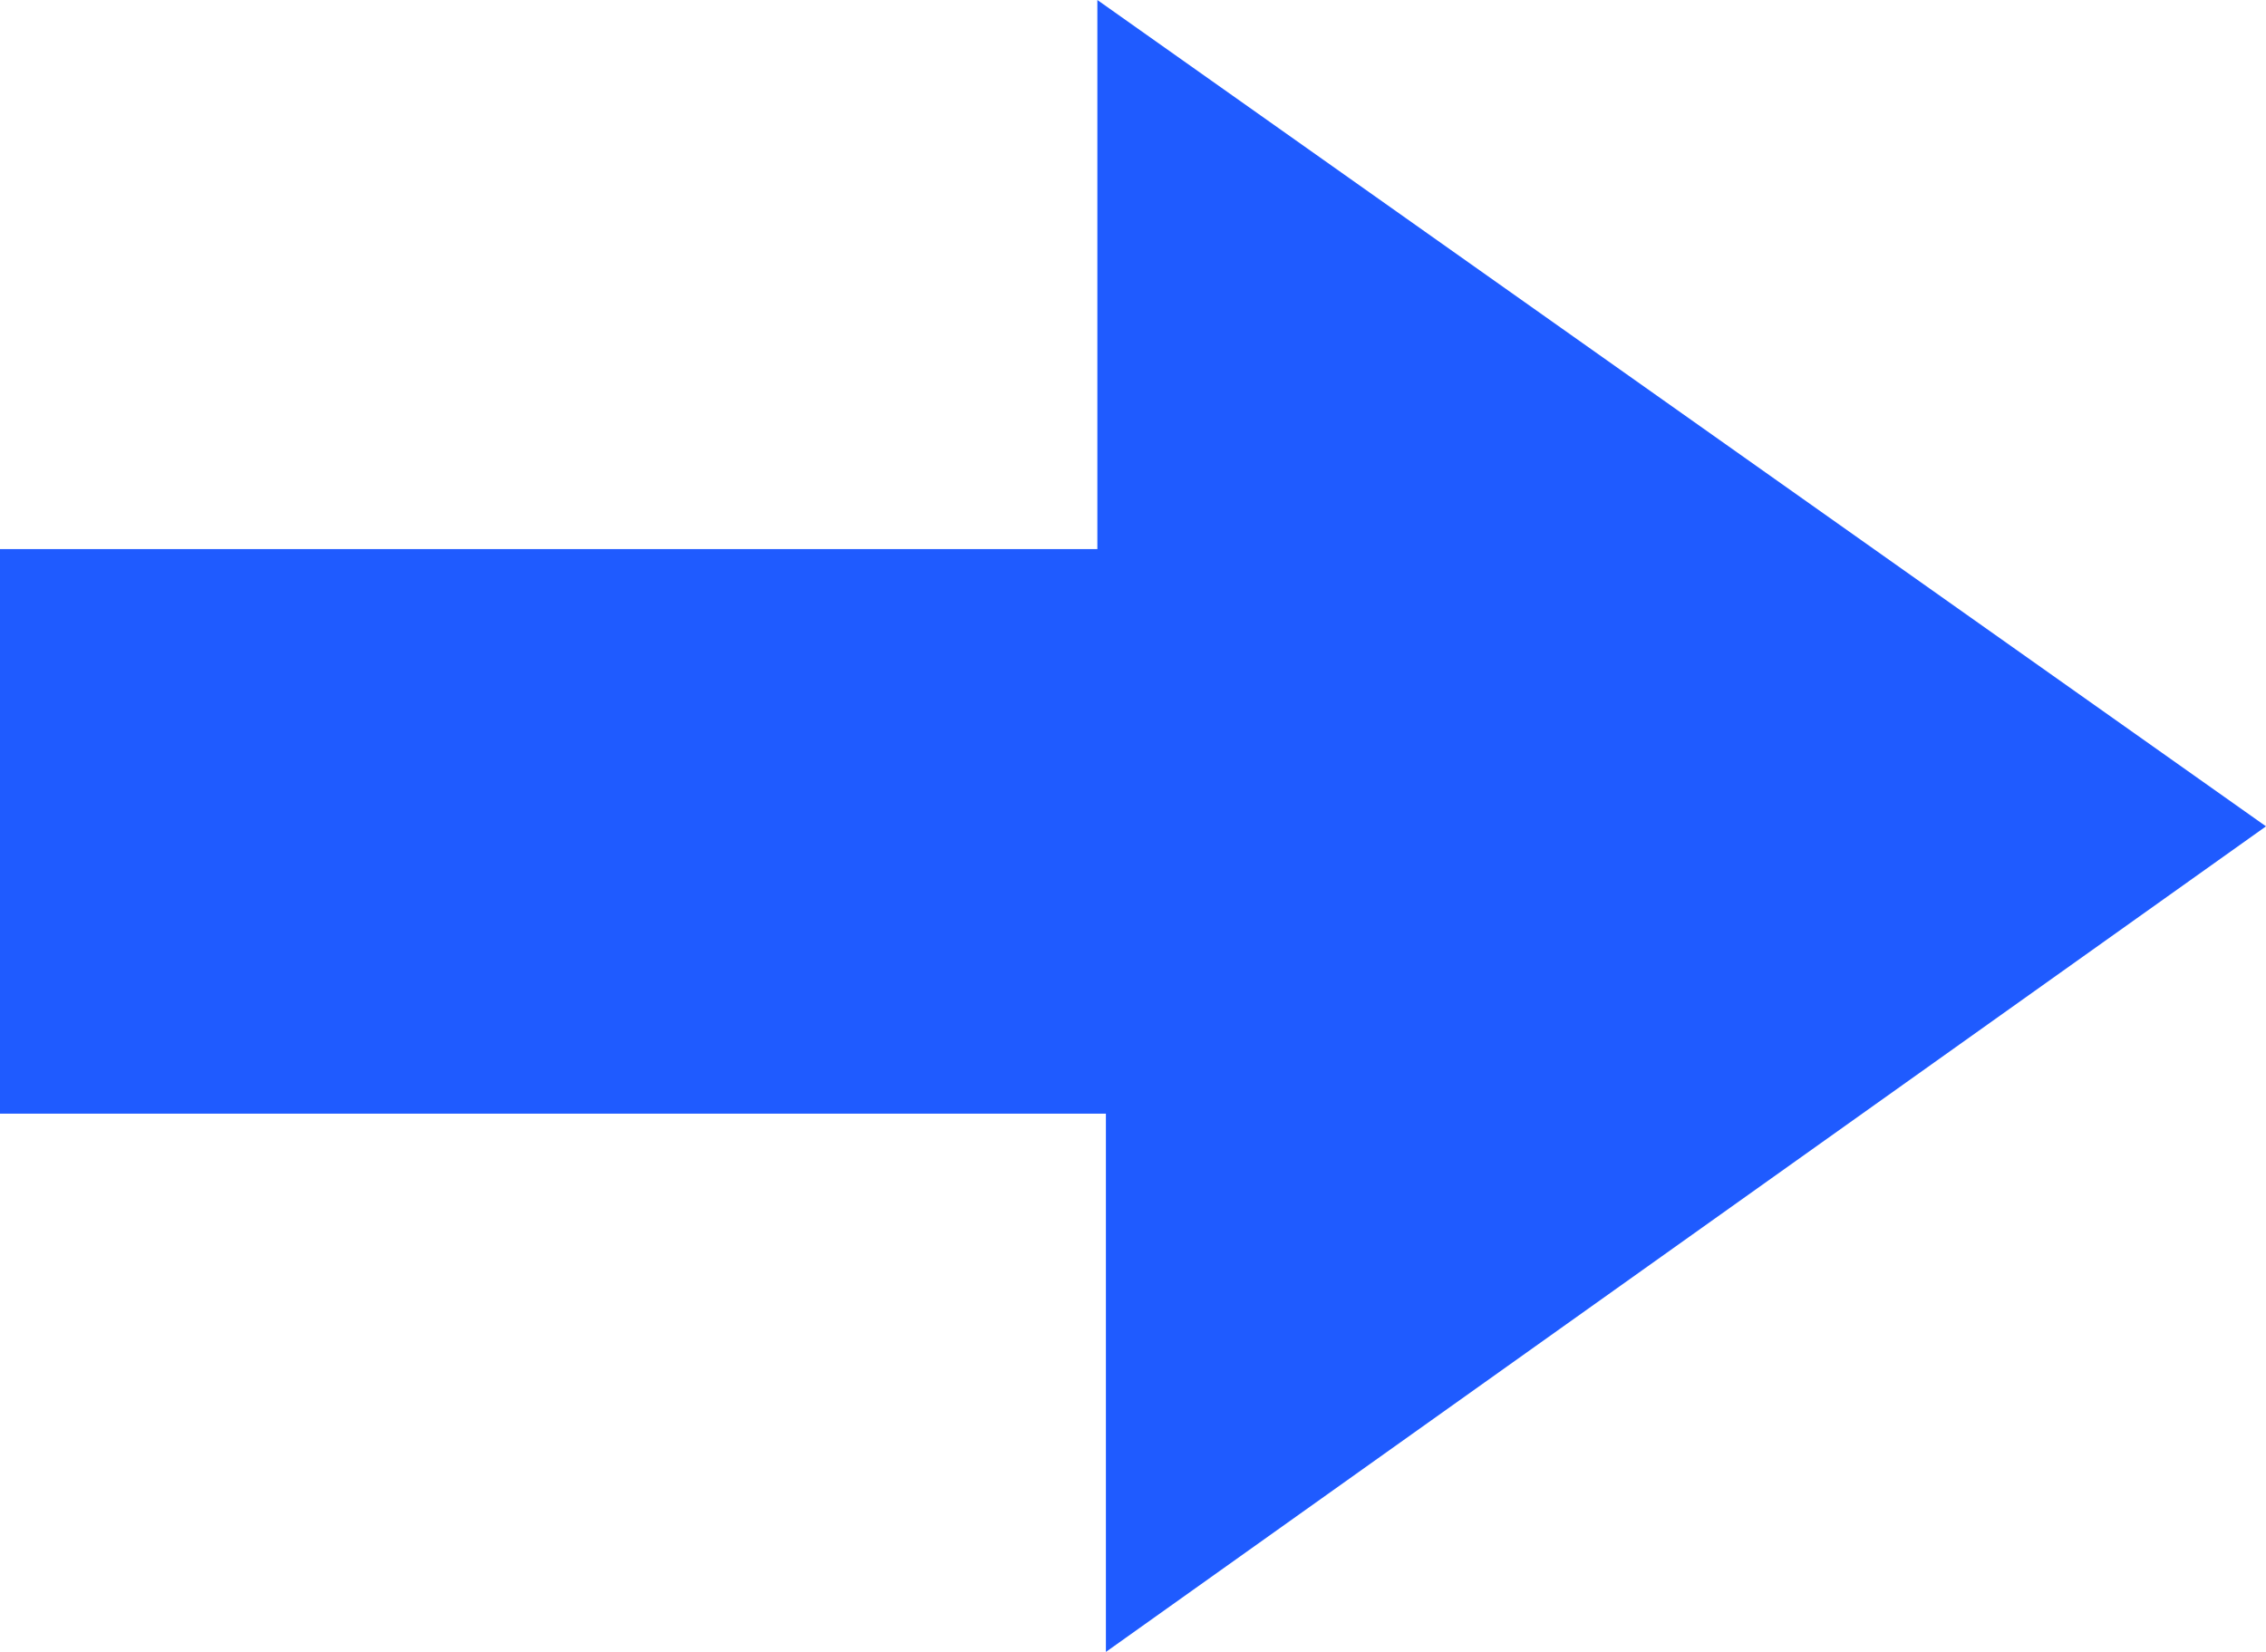
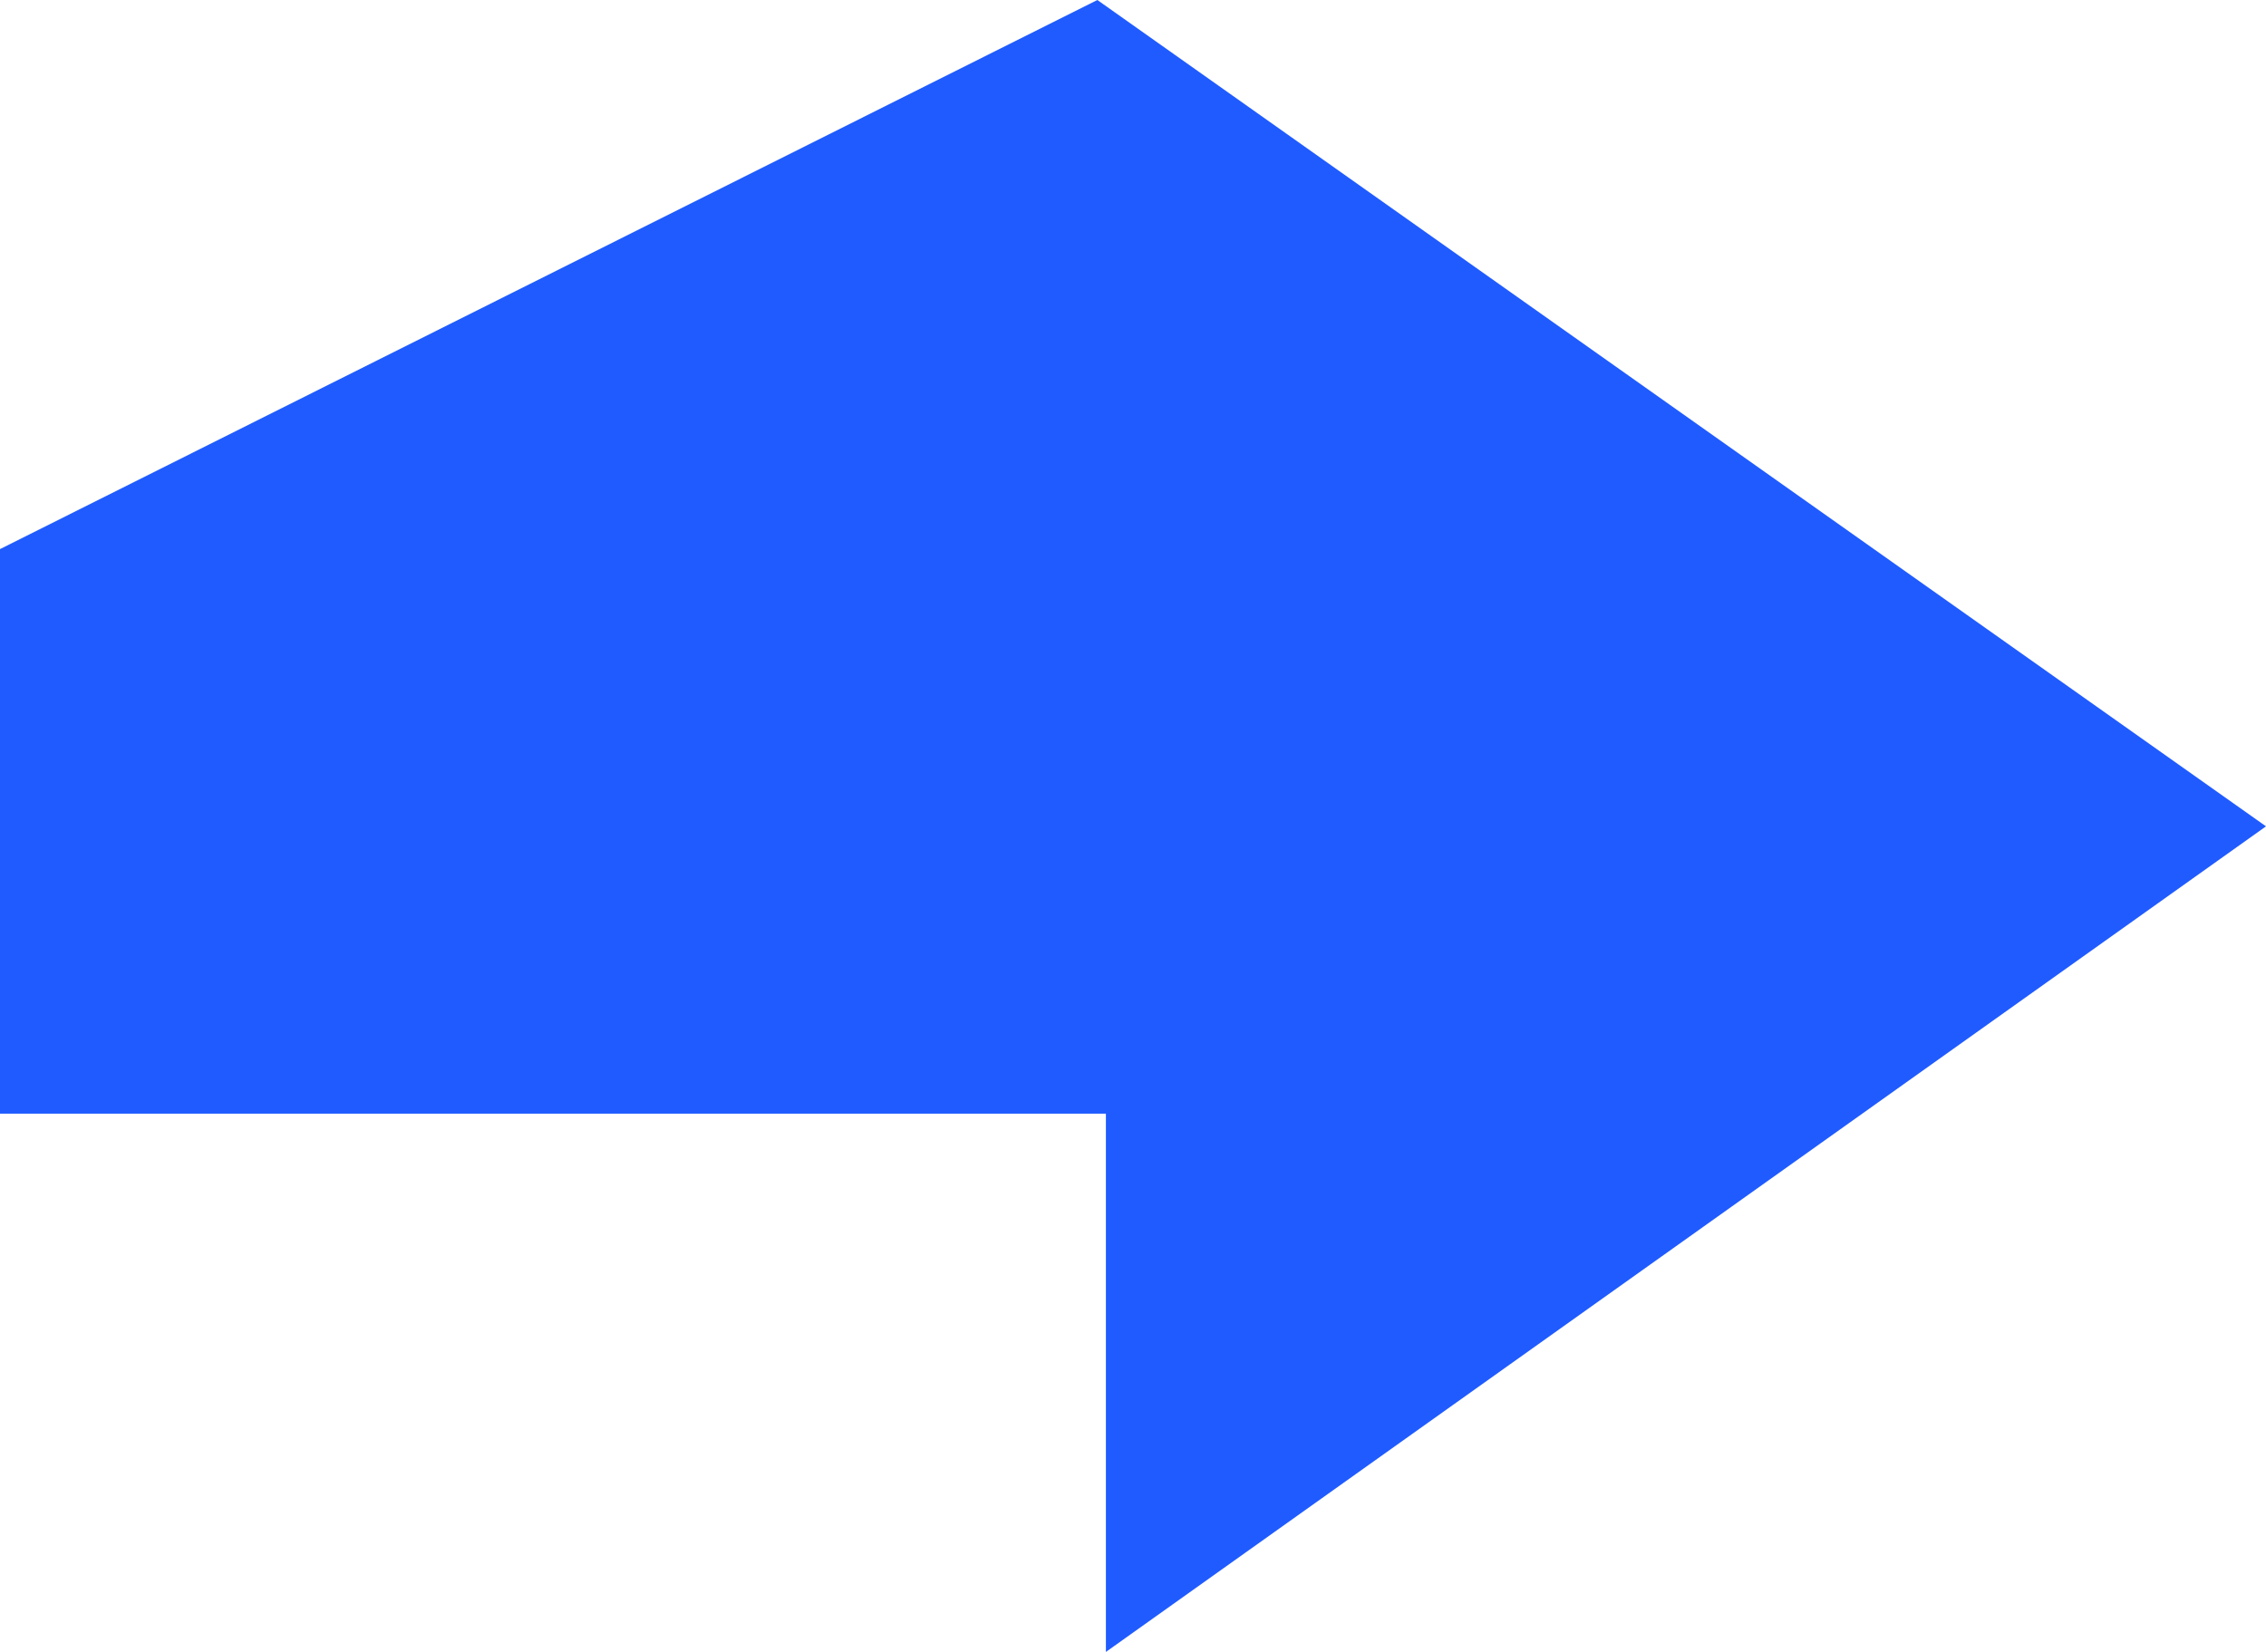
<svg xmlns="http://www.w3.org/2000/svg" width="48" height="35" viewBox="0 0 48 35" fill="none">
-   <path d="M3.70909e-06 11.634L23.245 11.634L23.245 2.95196e-07L48 17.508L23.426 35L23.426 23.595L3.85172e-06 23.595L3.70909e-06 11.634Z" fill="#1F5BFF" />
+   <path d="M3.70909e-06 11.634L23.245 2.95196e-07L48 17.508L23.426 35L23.426 23.595L3.85172e-06 23.595L3.70909e-06 11.634Z" fill="#1F5BFF" />
</svg>